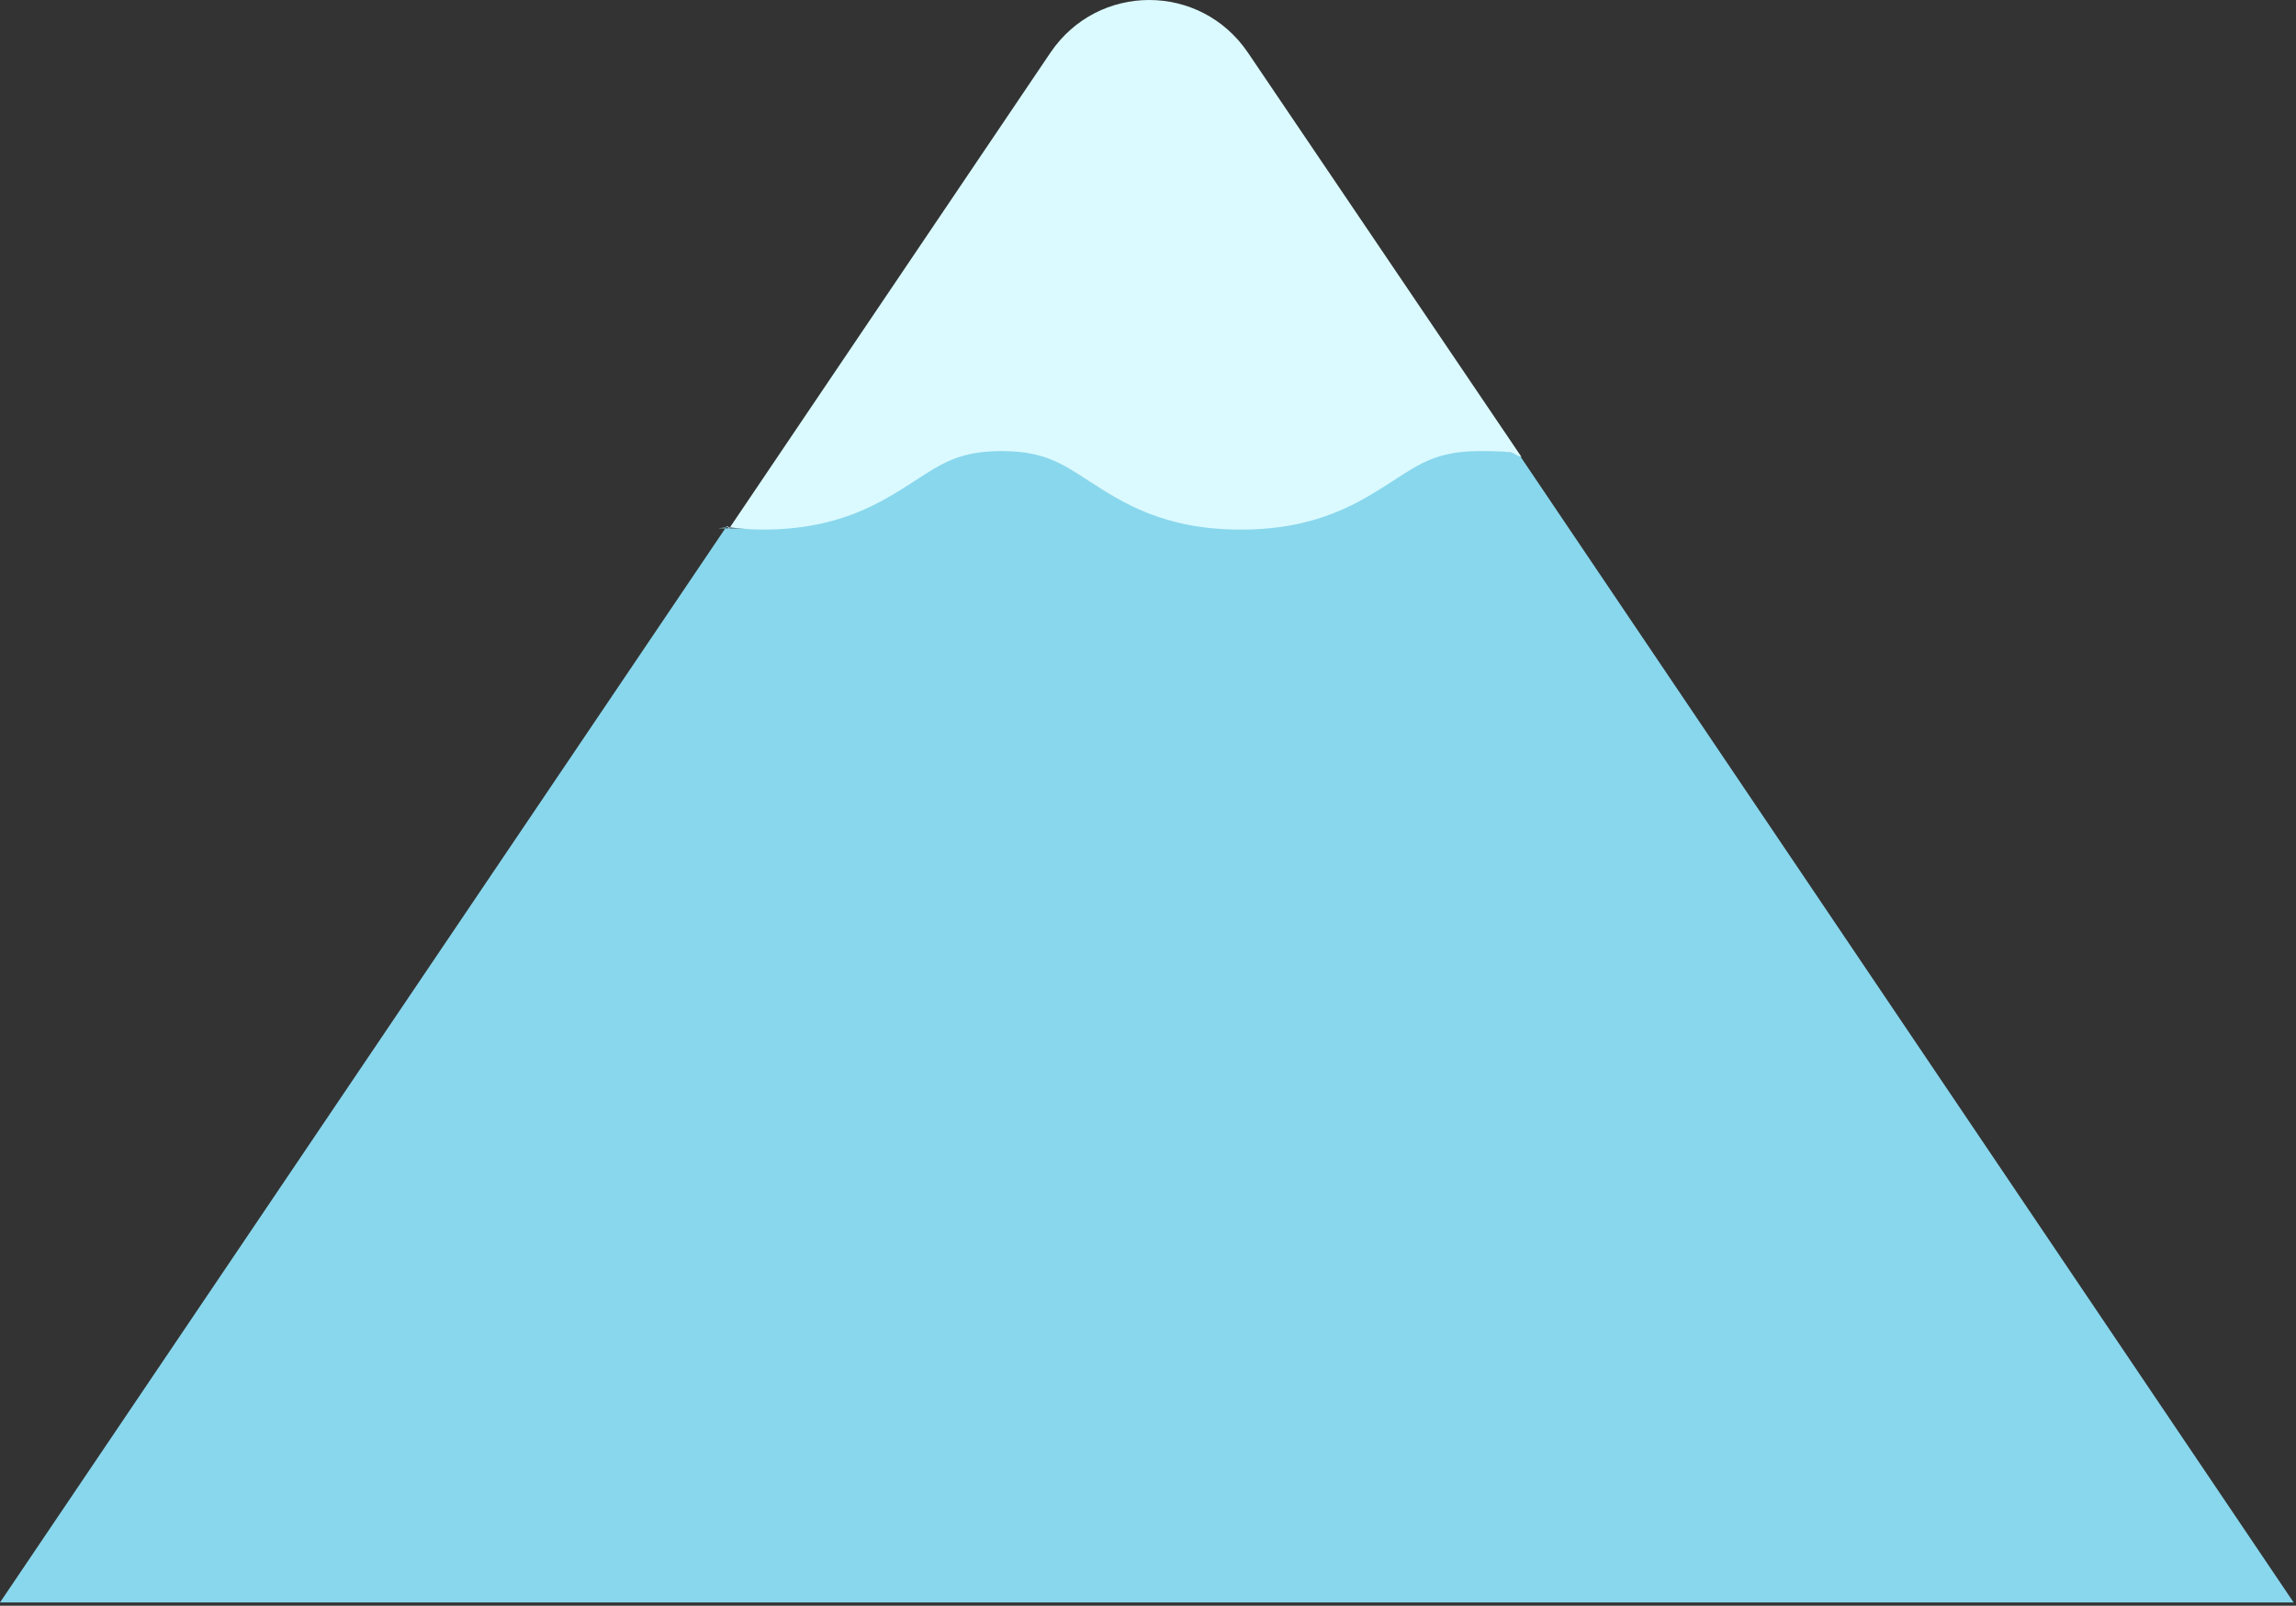
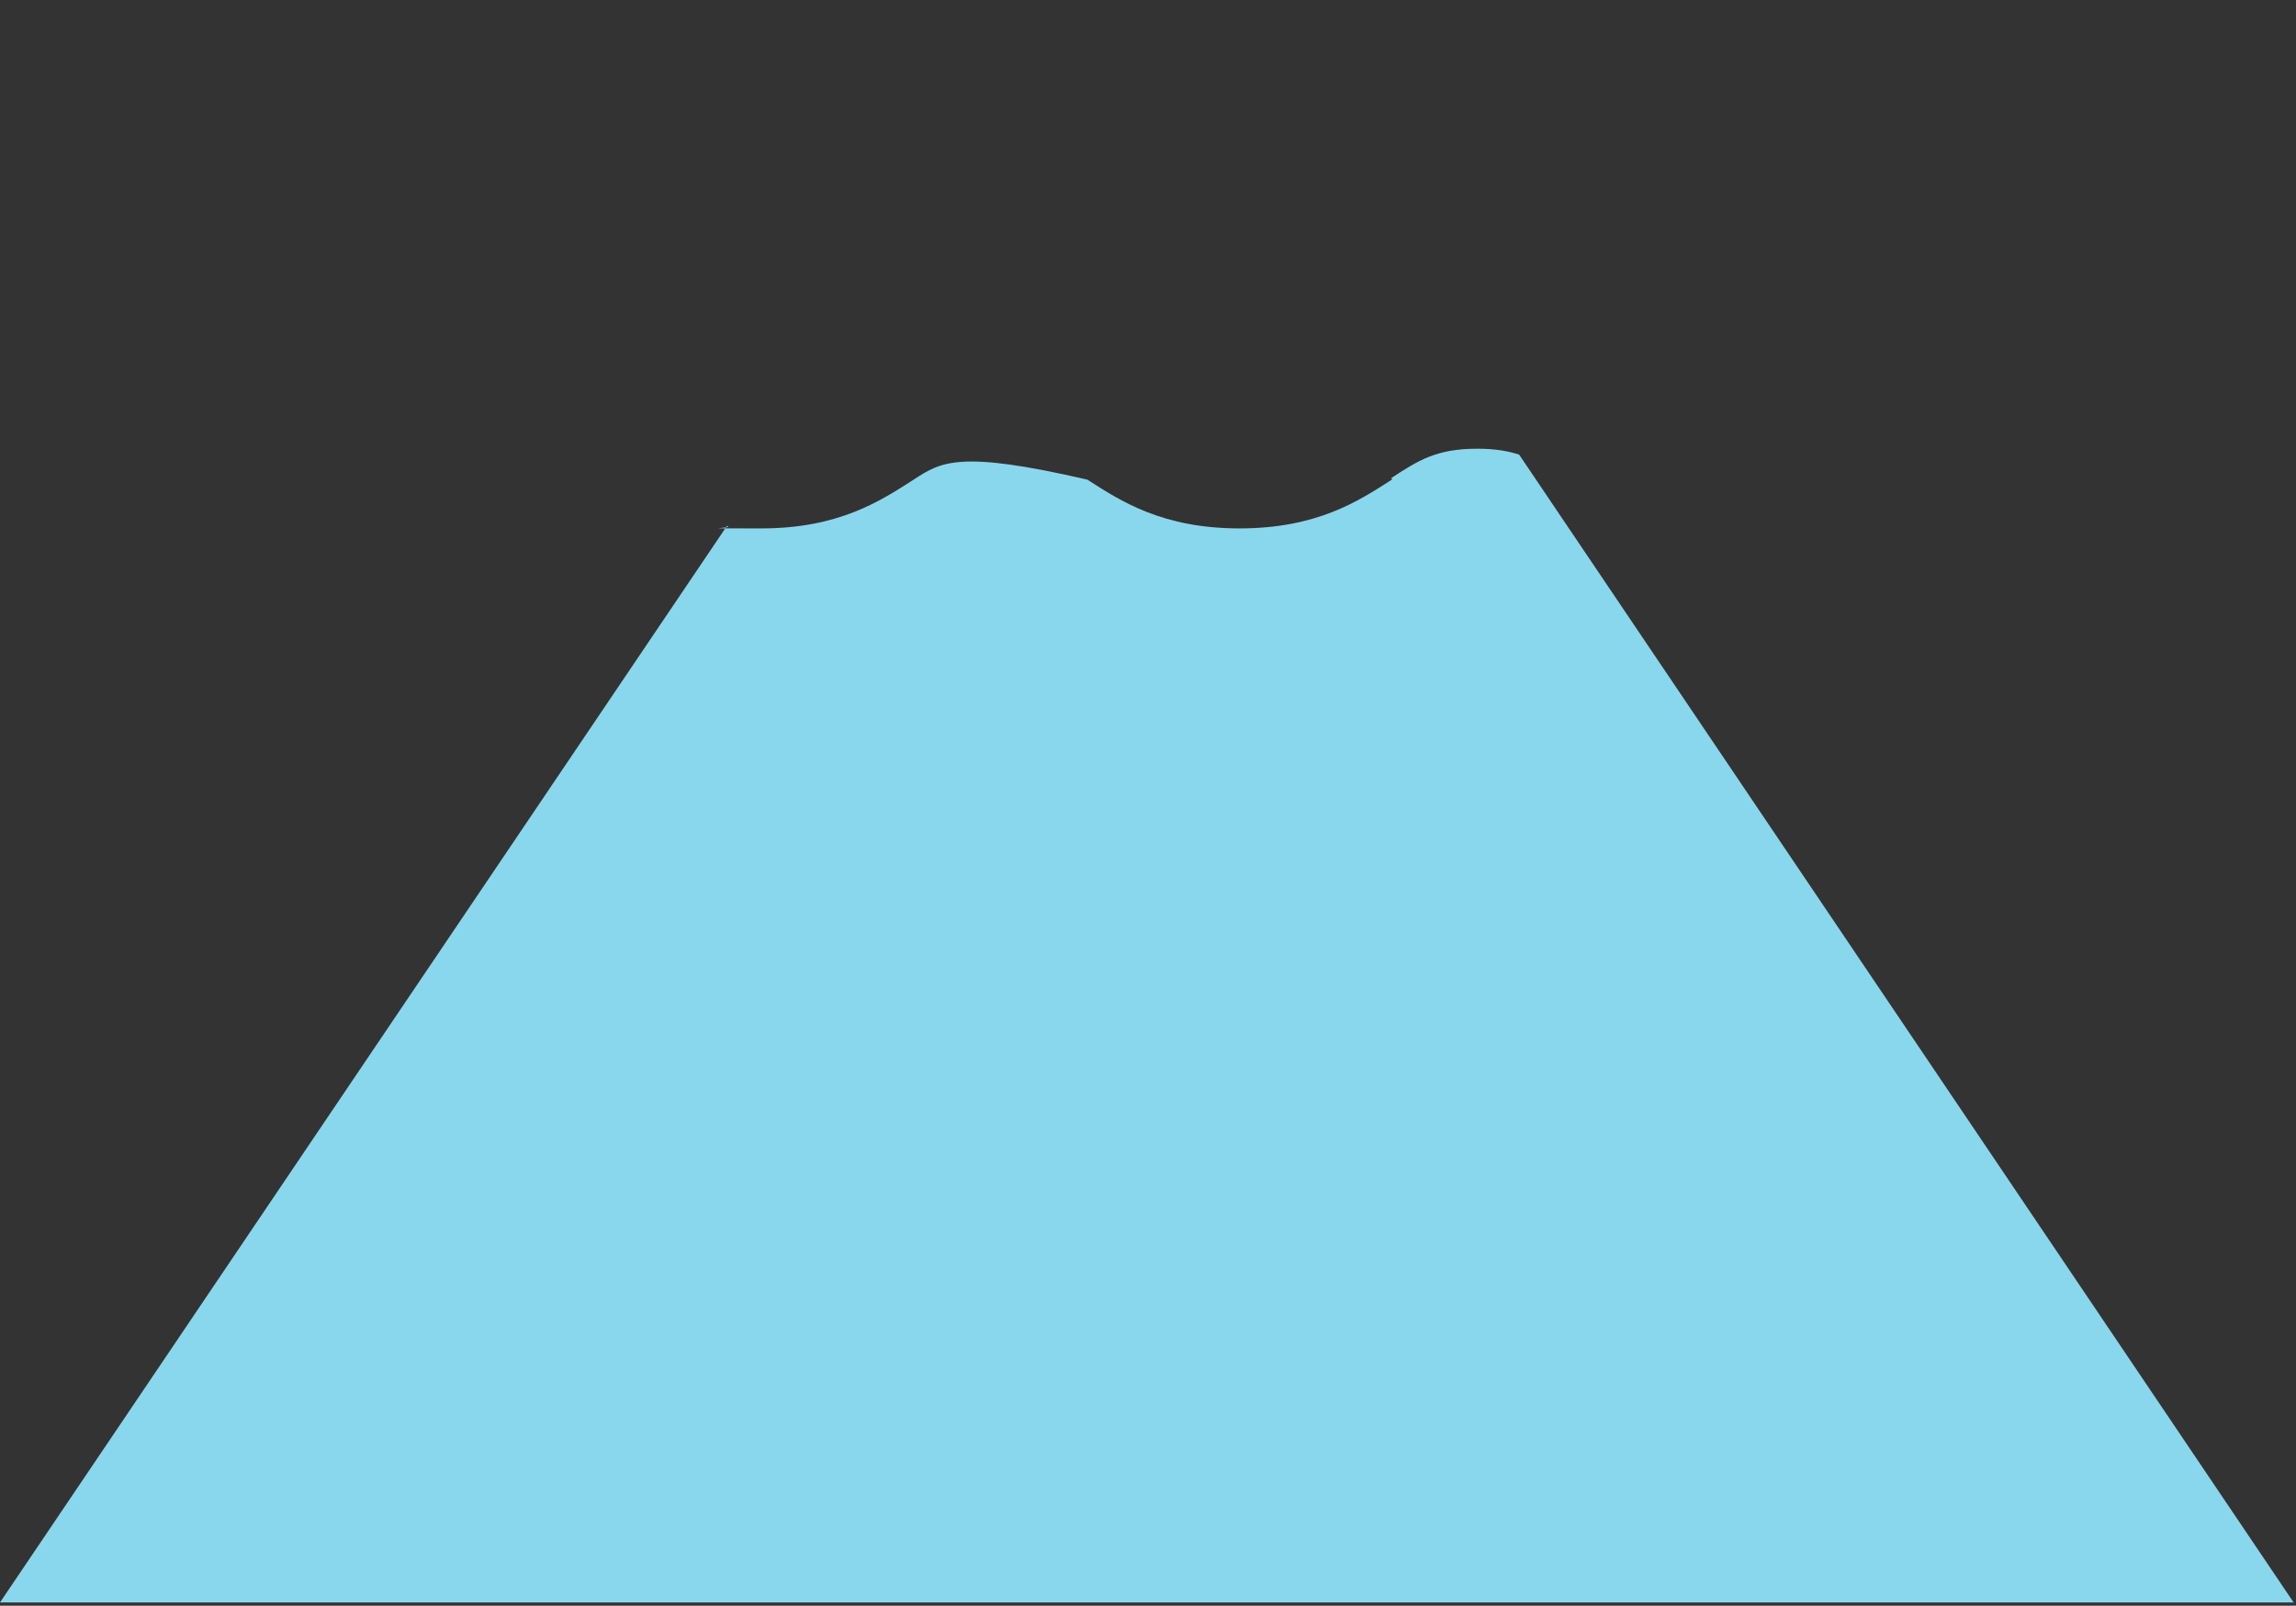
<svg xmlns="http://www.w3.org/2000/svg" fill="none" height="100%" overflow="visible" preserveAspectRatio="none" style="display: block;" viewBox="0 0 193 135" width="100%">
  <rect x="0" y="0" width="193" height="135" fill="#333333" stroke="none" />
  <g id="Group">
-     <path d="M117 40.325C114.2 42.125 110.7 44.425 104.2 44.425C97.7 44.425 94.2 42.125 91.4 40.325C89.1 38.825 87.6 37.825 84.1 37.825C80.6 37.825 79.1 38.825 76.8 40.325C74 42.125 70.5 44.425 64 44.425C57.5 44.425 62 44.425 61.1 44.225L0 134.725H192.8L127.7 38.225C126.8 37.925 125.7 37.725 124.2 37.725C120.7 37.725 119.2 38.725 116.9 40.225H117V40.325Z" fill="#89D7ED" id="Vector" />
-     <path d="M61.2 44.325C62.1 44.425 63.1 44.525 64.1 44.525C70.6 44.525 74.1 42.225 76.9 40.425C79.2 38.925 80.7 37.925 84.2 37.925C87.7 37.925 89.2 38.925 91.5 40.425C94.3 42.225 97.8 44.525 104.3 44.525C110.8 44.525 114.3 42.225 117.1 40.425C119.4 38.925 120.9 37.925 124.4 37.925C127.9 37.925 126.9 38.125 127.9 38.425L104.9 4.425C100.9 -1.475 92.3 -1.475 88.3 4.425L61.3 44.425H61.2V44.325Z" fill="#DBFAFF" id="Vector_2" />
+     <path d="M117 40.325C114.2 42.125 110.7 44.425 104.2 44.425C97.7 44.425 94.2 42.125 91.4 40.325C80.6 37.825 79.1 38.825 76.8 40.325C74 42.125 70.5 44.425 64 44.425C57.5 44.425 62 44.425 61.1 44.225L0 134.725H192.8L127.7 38.225C126.8 37.925 125.7 37.725 124.2 37.725C120.7 37.725 119.2 38.725 116.9 40.225H117V40.325Z" fill="#89D7ED" id="Vector" />
  </g>
</svg>